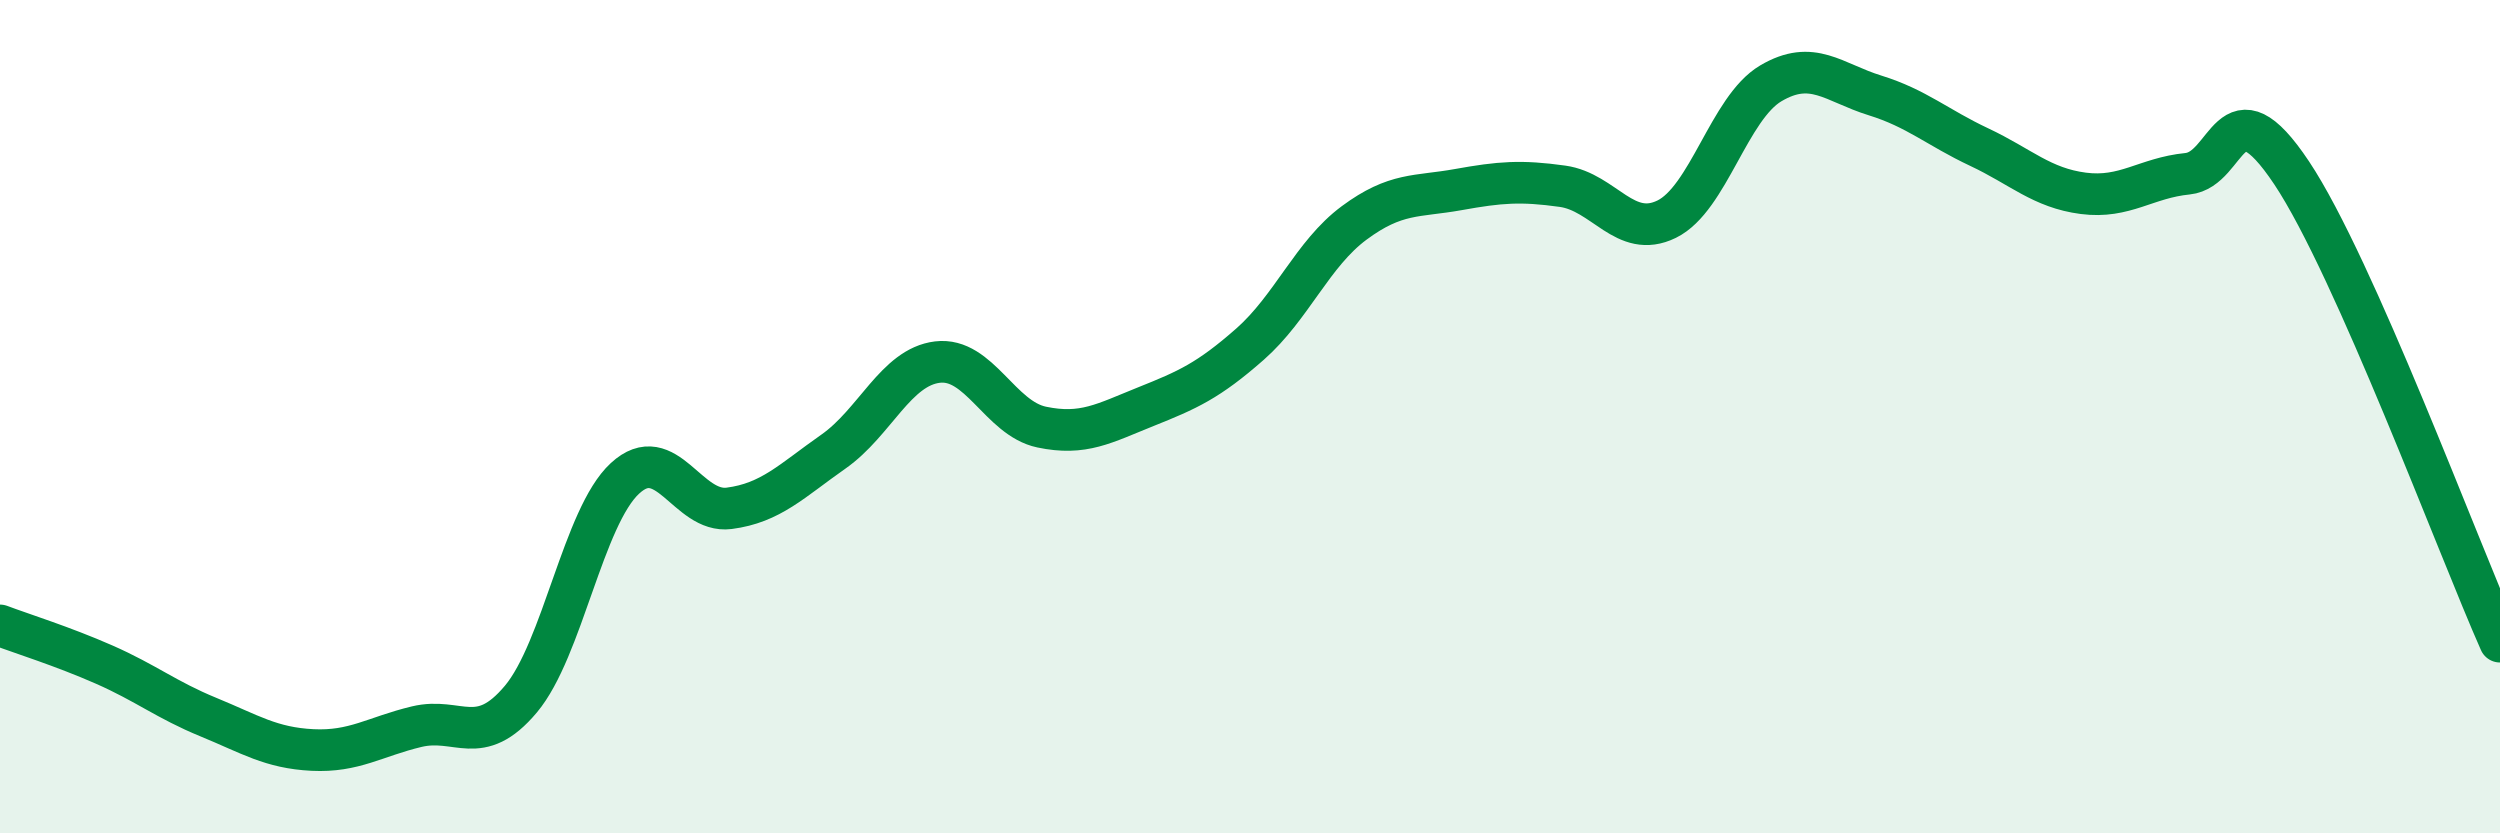
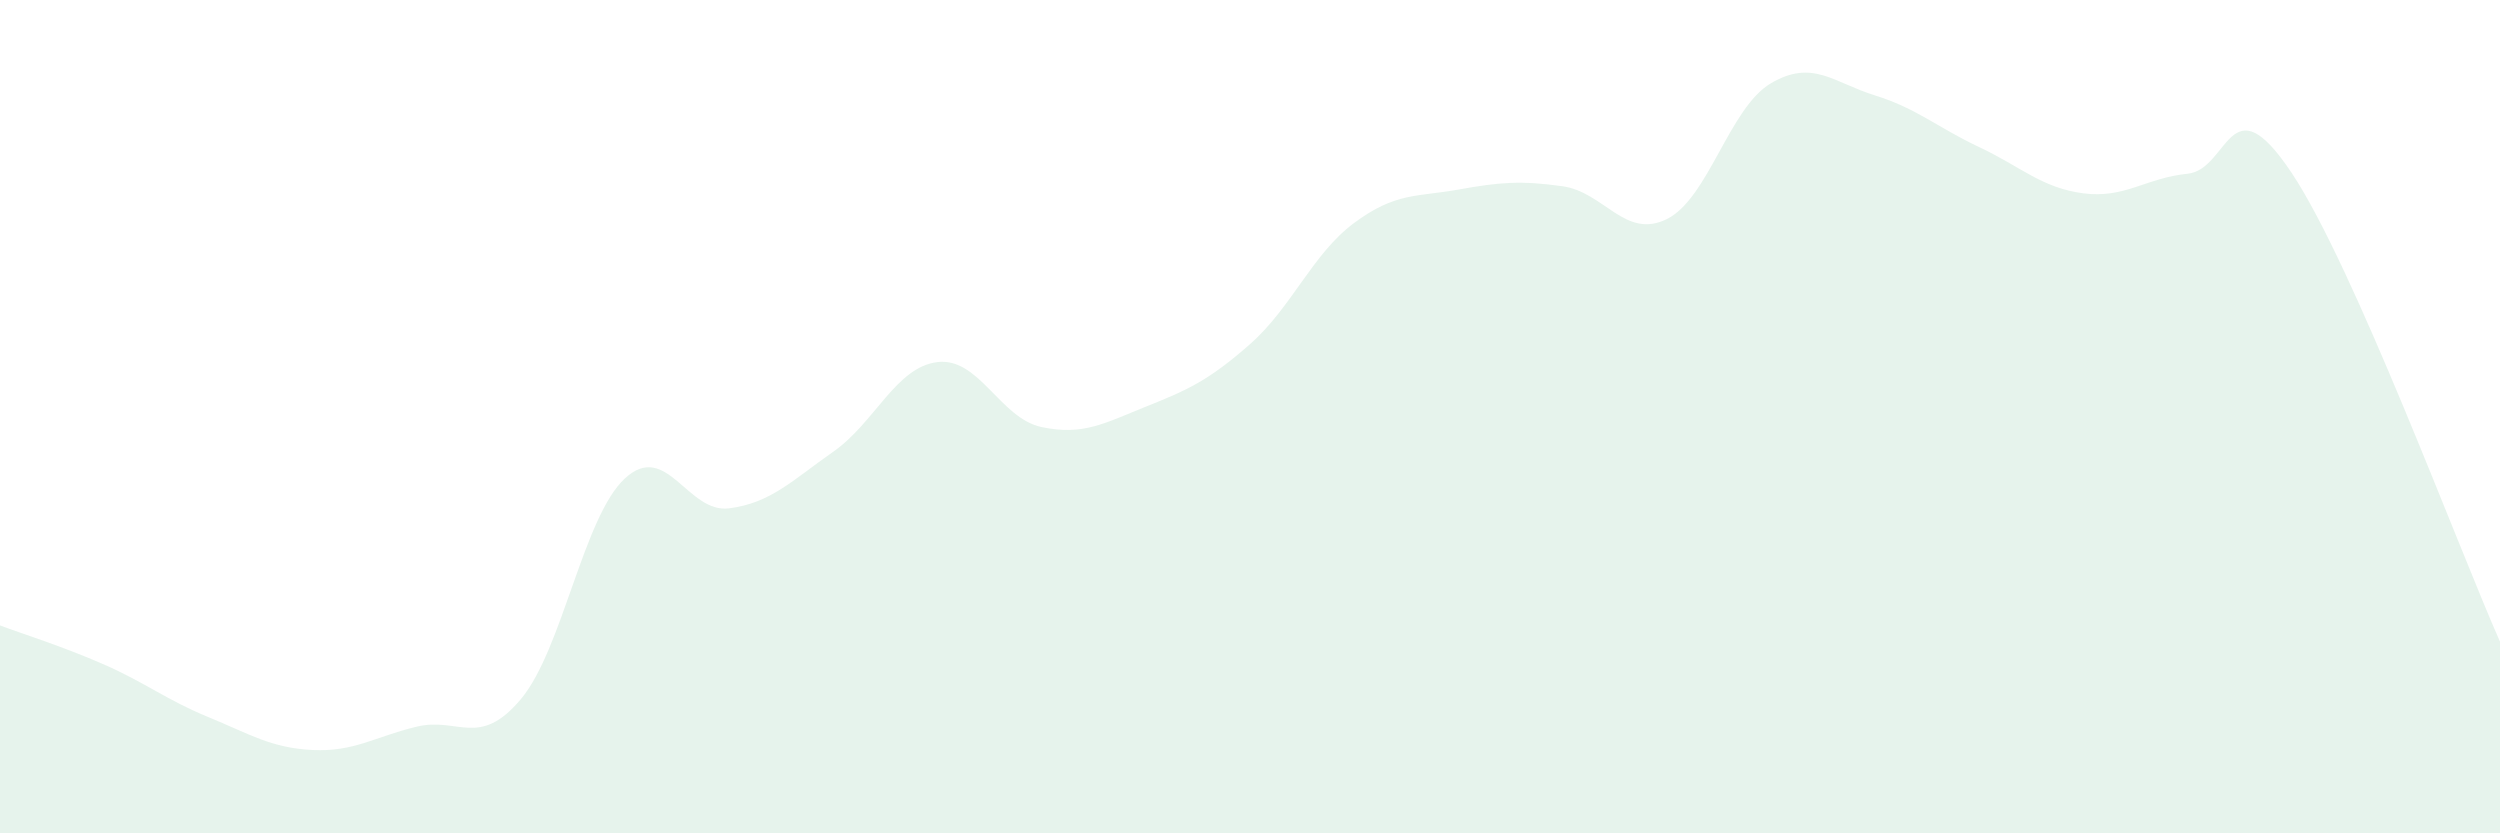
<svg xmlns="http://www.w3.org/2000/svg" width="60" height="20" viewBox="0 0 60 20">
-   <path d="M 0,15.01 C 0.5,15.2 1.5,15.51 2.5,15.95 C 3.5,16.39 4,16.8 5,17.21 C 6,17.62 6.5,17.95 7.5,18 C 8.5,18.05 9,17.68 10,17.44 C 11,17.2 11.5,17.97 12.5,16.78 C 13.5,15.59 14,12.4 15,11.48 C 16,10.56 16.5,12.33 17.5,12.2 C 18.5,12.07 19,11.54 20,10.84 C 21,10.14 21.5,8.81 22.5,8.69 C 23.5,8.57 24,10.04 25,10.25 C 26,10.46 26.5,10.16 27.5,9.76 C 28.5,9.36 29,9.14 30,8.26 C 31,7.38 31.5,6.09 32.5,5.35 C 33.5,4.61 34,4.73 35,4.55 C 36,4.37 36.5,4.33 37.5,4.47 C 38.5,4.61 39,5.75 40,5.26 C 41,4.77 41.5,2.59 42.5,2 C 43.5,1.41 44,1.98 45,2.29 C 46,2.6 46.5,3.06 47.5,3.53 C 48.5,4 49,4.51 50,4.64 C 51,4.77 51.5,4.27 52.5,4.17 C 53.5,4.07 53.5,1.9 55,4.15 C 56.5,6.4 59,13.15 60,15.4L60 20L0 20Z" fill="#008740" opacity="0.1" stroke-linecap="round" stroke-linejoin="round" />
-   <path d="M 0,15.01 C 0.5,15.2 1.5,15.51 2.5,15.95 C 3.5,16.39 4,16.8 5,17.21 C 6,17.62 6.5,17.95 7.5,18 C 8.5,18.05 9,17.68 10,17.44 C 11,17.2 11.5,17.97 12.5,16.78 C 13.5,15.59 14,12.4 15,11.48 C 16,10.56 16.5,12.33 17.5,12.2 C 18.5,12.07 19,11.54 20,10.84 C 21,10.14 21.5,8.81 22.5,8.69 C 23.5,8.57 24,10.04 25,10.25 C 26,10.46 26.5,10.16 27.5,9.76 C 28.5,9.36 29,9.14 30,8.26 C 31,7.38 31.5,6.09 32.5,5.35 C 33.5,4.61 34,4.73 35,4.55 C 36,4.37 36.5,4.33 37.5,4.47 C 38.5,4.61 39,5.75 40,5.26 C 41,4.77 41.5,2.59 42.5,2 C 43.5,1.41 44,1.98 45,2.29 C 46,2.6 46.5,3.06 47.5,3.53 C 48.5,4 49,4.51 50,4.64 C 51,4.77 51.5,4.27 52.5,4.17 C 53.5,4.07 53.5,1.9 55,4.15 C 56.5,6.4 59,13.15 60,15.4" stroke="#008740" stroke-width="1" fill="none" stroke-linecap="round" stroke-linejoin="round" />
+   <path d="M 0,15.01 C 0.5,15.2 1.5,15.51 2.5,15.95 C 3.5,16.39 4,16.8 5,17.21 C 6,17.62 6.5,17.95 7.5,18 C 8.5,18.05 9,17.68 10,17.44 C 11,17.2 11.5,17.97 12.5,16.78 C 13.5,15.59 14,12.4 15,11.48 C 16,10.56 16.5,12.33 17.5,12.2 C 18.5,12.07 19,11.54 20,10.84 C 21,10.14 21.5,8.81 22.5,8.69 C 23.5,8.57 24,10.04 25,10.25 C 26,10.46 26.5,10.16 27.5,9.76 C 28.5,9.36 29,9.14 30,8.26 C 31,7.38 31.5,6.09 32.5,5.35 C 33.5,4.61 34,4.73 35,4.55 C 36,4.37 36.5,4.33 37.5,4.47 C 38.5,4.61 39,5.75 40,5.26 C 41,4.77 41.5,2.59 42.5,2 C 43.5,1.41 44,1.98 45,2.29 C 46,2.6 46.5,3.06 47.5,3.53 C 48.5,4 49,4.51 50,4.64 C 51,4.77 51.5,4.27 52.5,4.17 C 53.5,4.07 53.5,1.9 55,4.15 C 56.5,6.4 59,13.15 60,15.4L60 20L0 20" fill="#008740" opacity="0.1" stroke-linecap="round" stroke-linejoin="round" />
</svg>